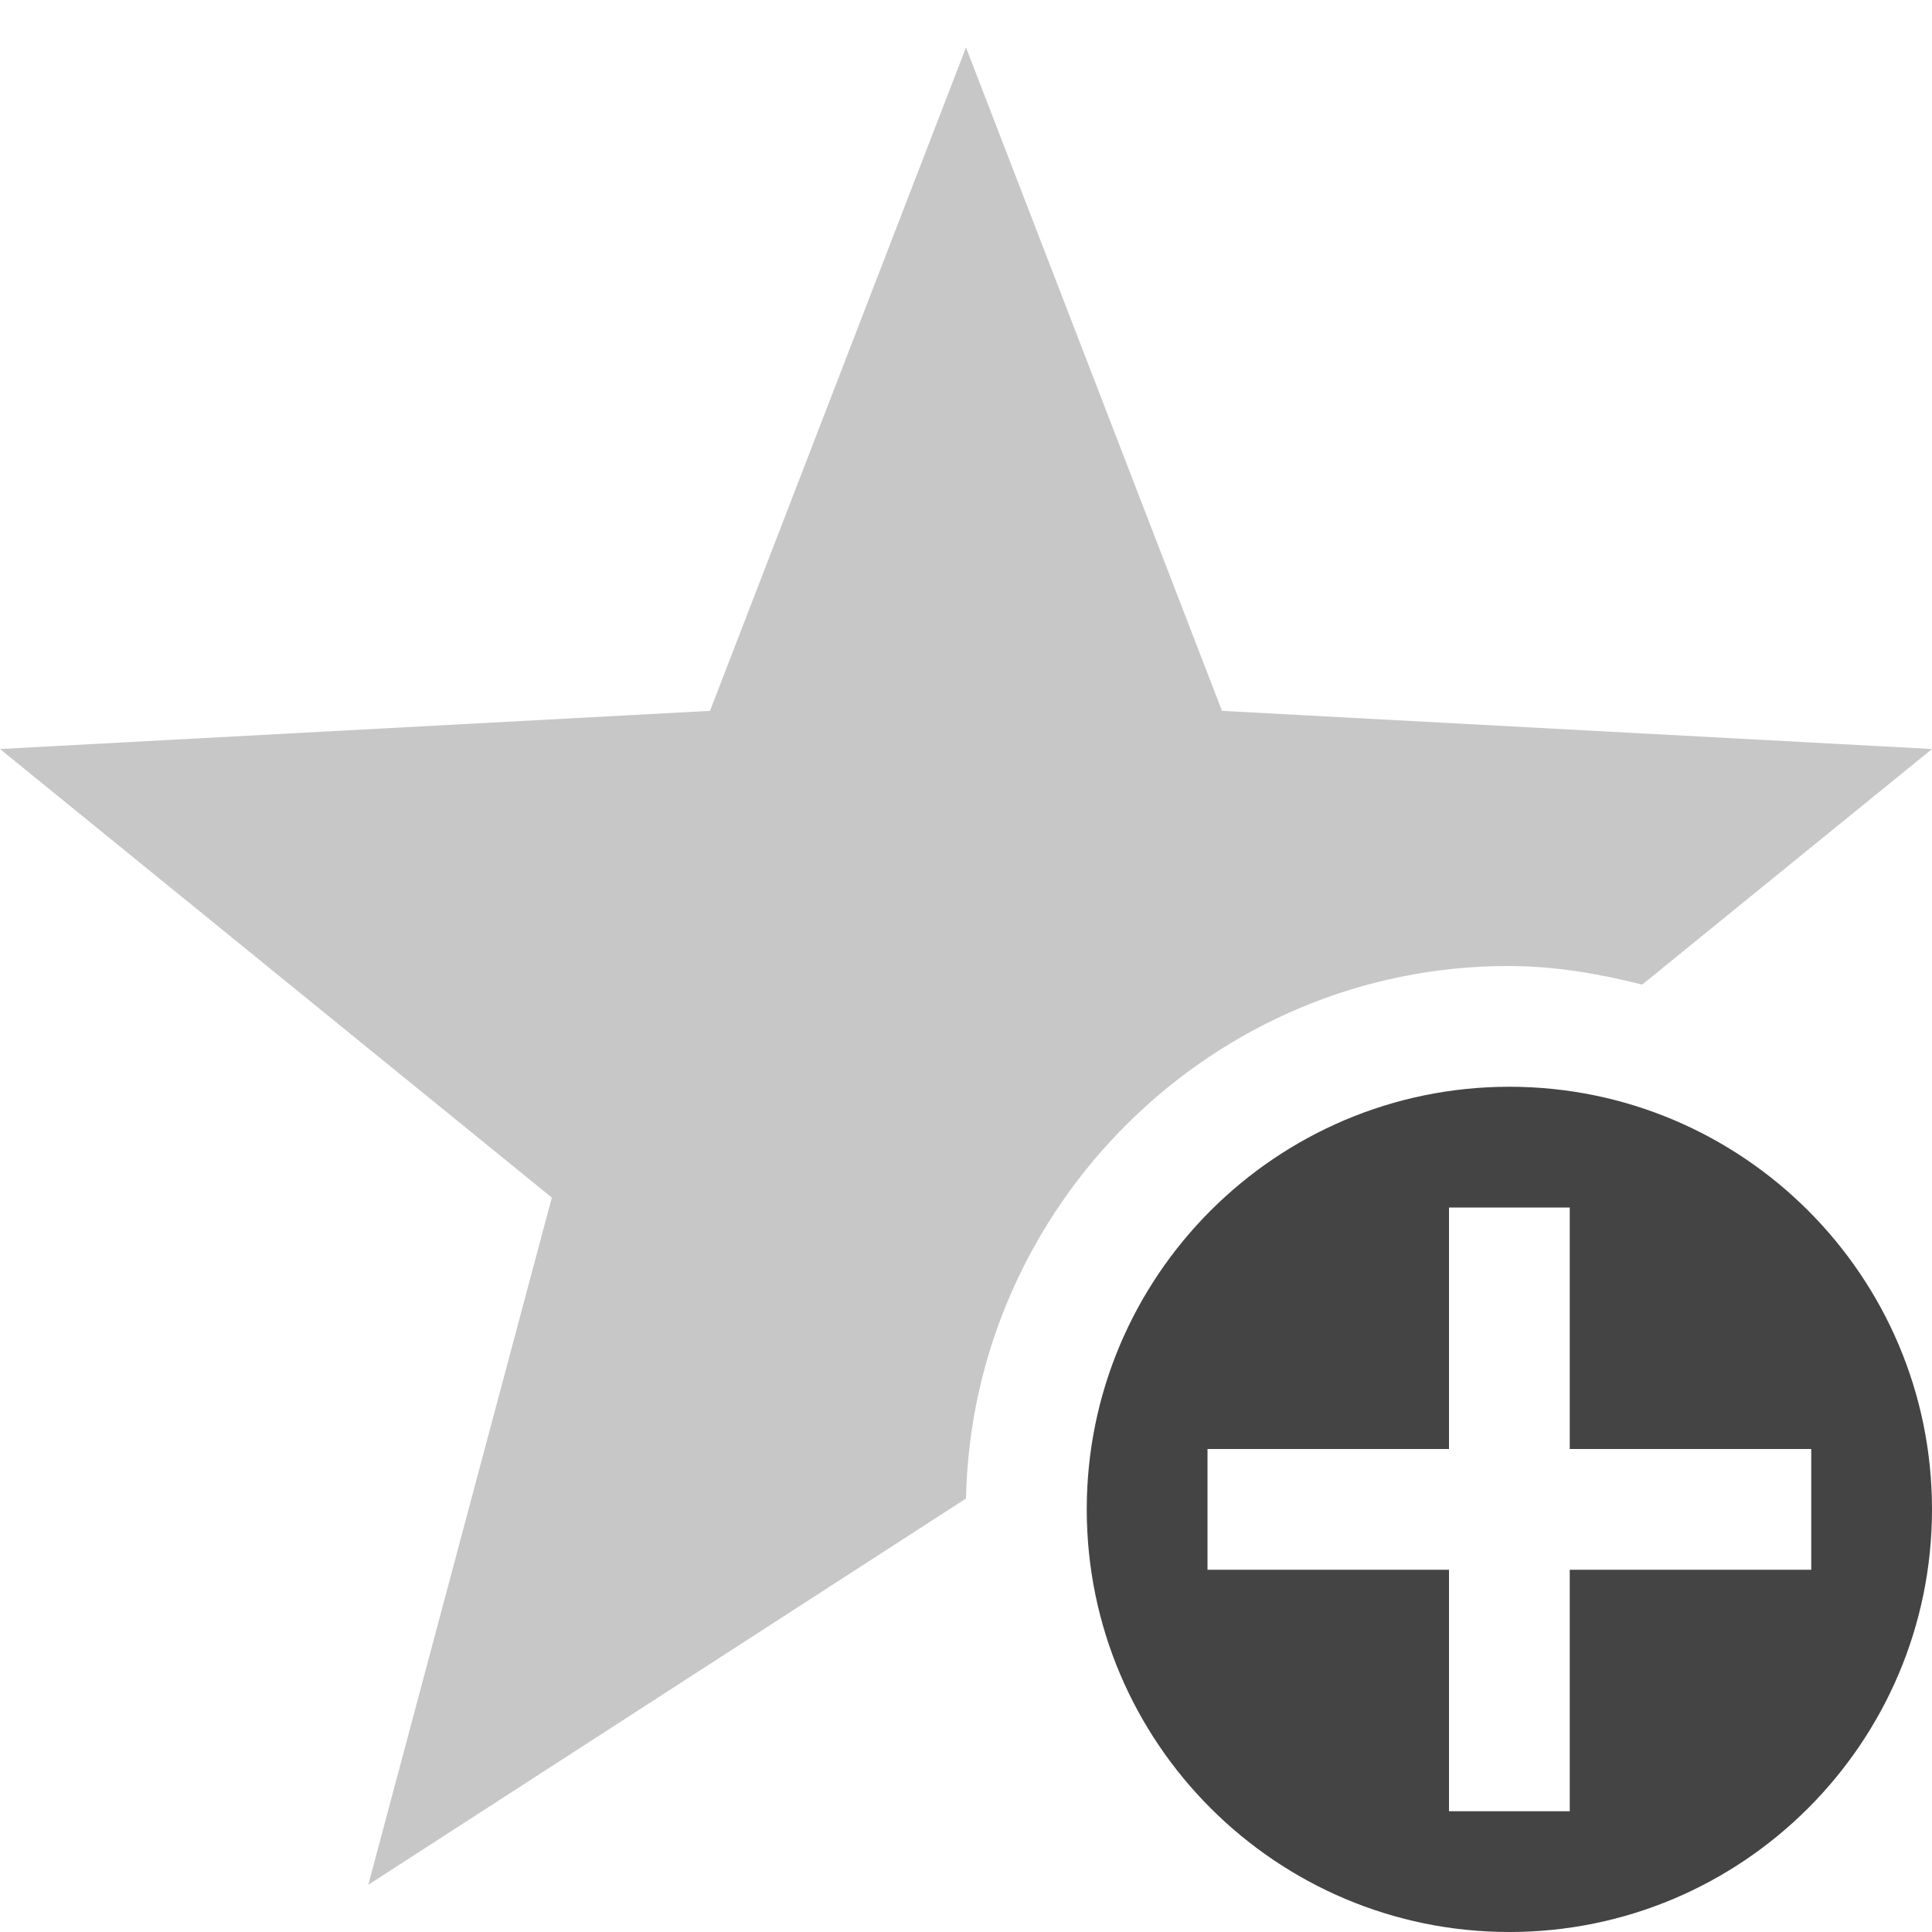
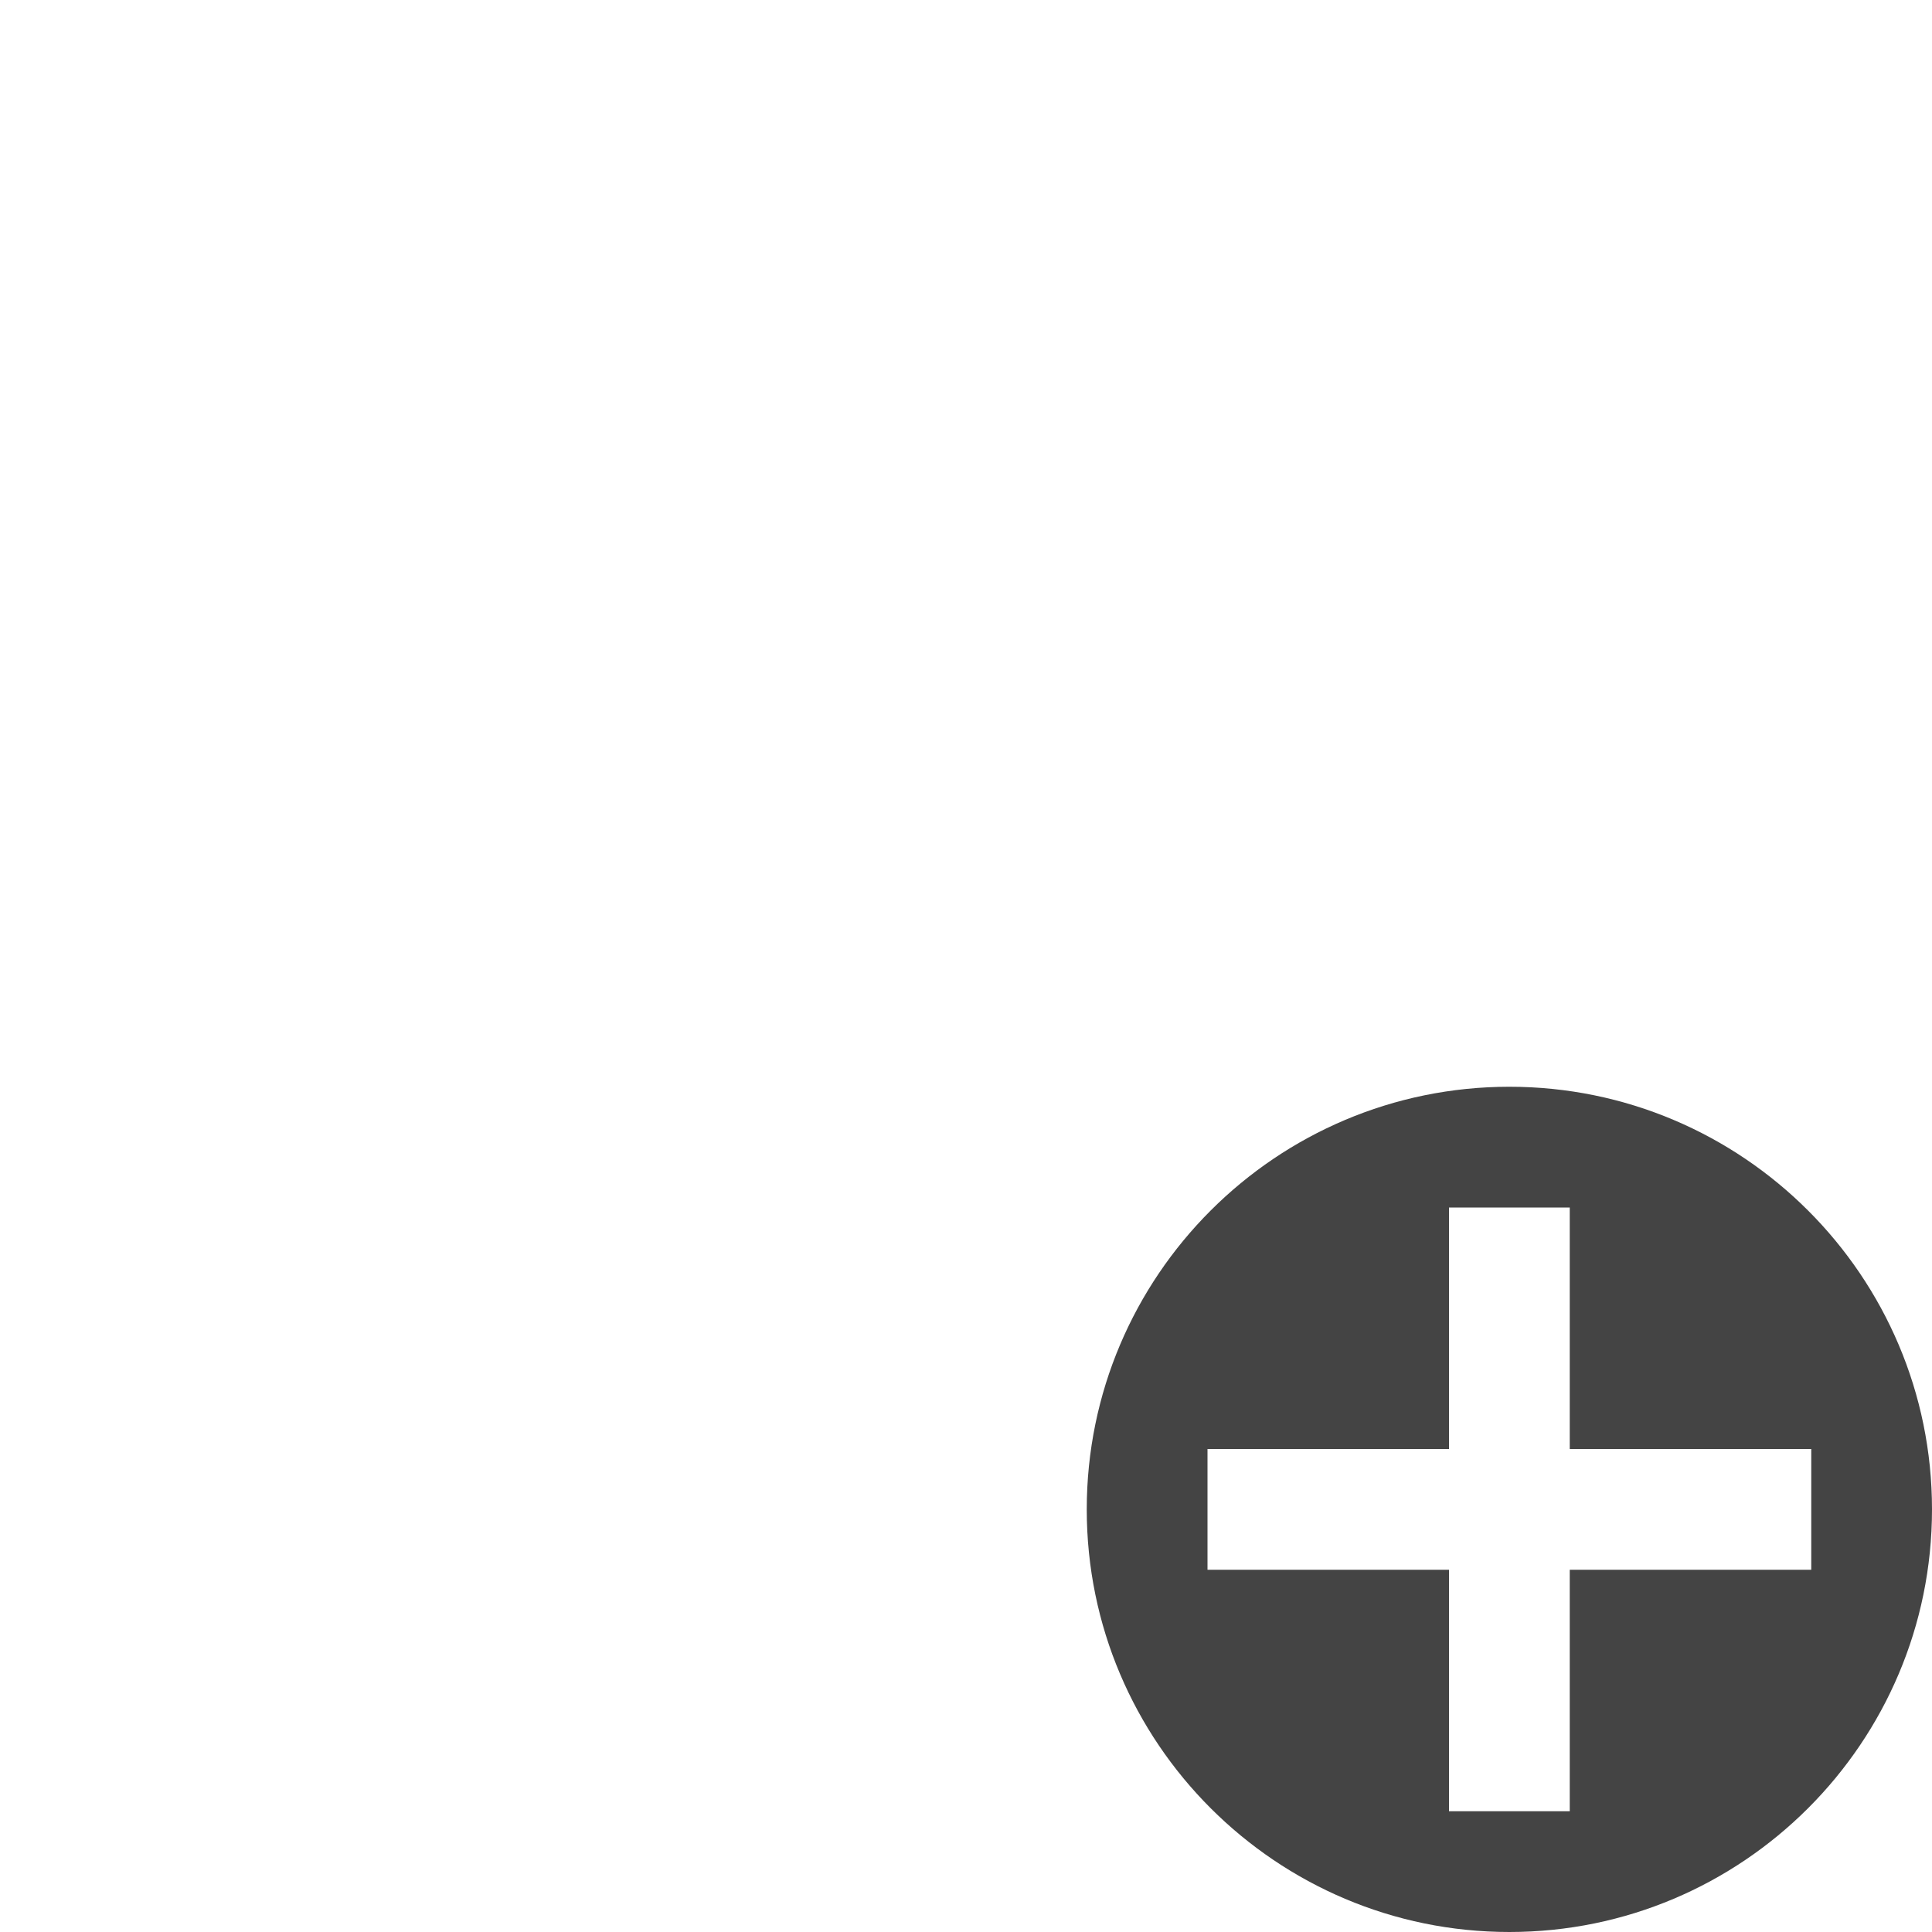
<svg xmlns="http://www.w3.org/2000/svg" style="clip-rule:evenodd;fill-rule:evenodd;stroke-linejoin:round;stroke-miterlimit:2" viewBox="0 0 16 16">
-   <path d="M12.49,8C12.87,8 13.24,8.063 13.6,8.154L16,6.203L10.12,5.887L8,0.393L5.88,5.887L0,6.203L4.57,9.918L3.05,15.609L8,12.41C8.05,9.98 10.05,8 12.49,8Z" fill-opacity=".3" fill="#444444" />
  <path d="m12.5 9c-1.93 0-3.5 1.567-3.5 3.5s1.57 3.5 3.5 3.5 3.5-1.567 3.5-3.5-1.57-3.5-3.5-3.5zm-0.5 1h1v2h2v1h-2v2h-1v-2h-2v-1h2v-2z" fill="#444444" />
</svg>